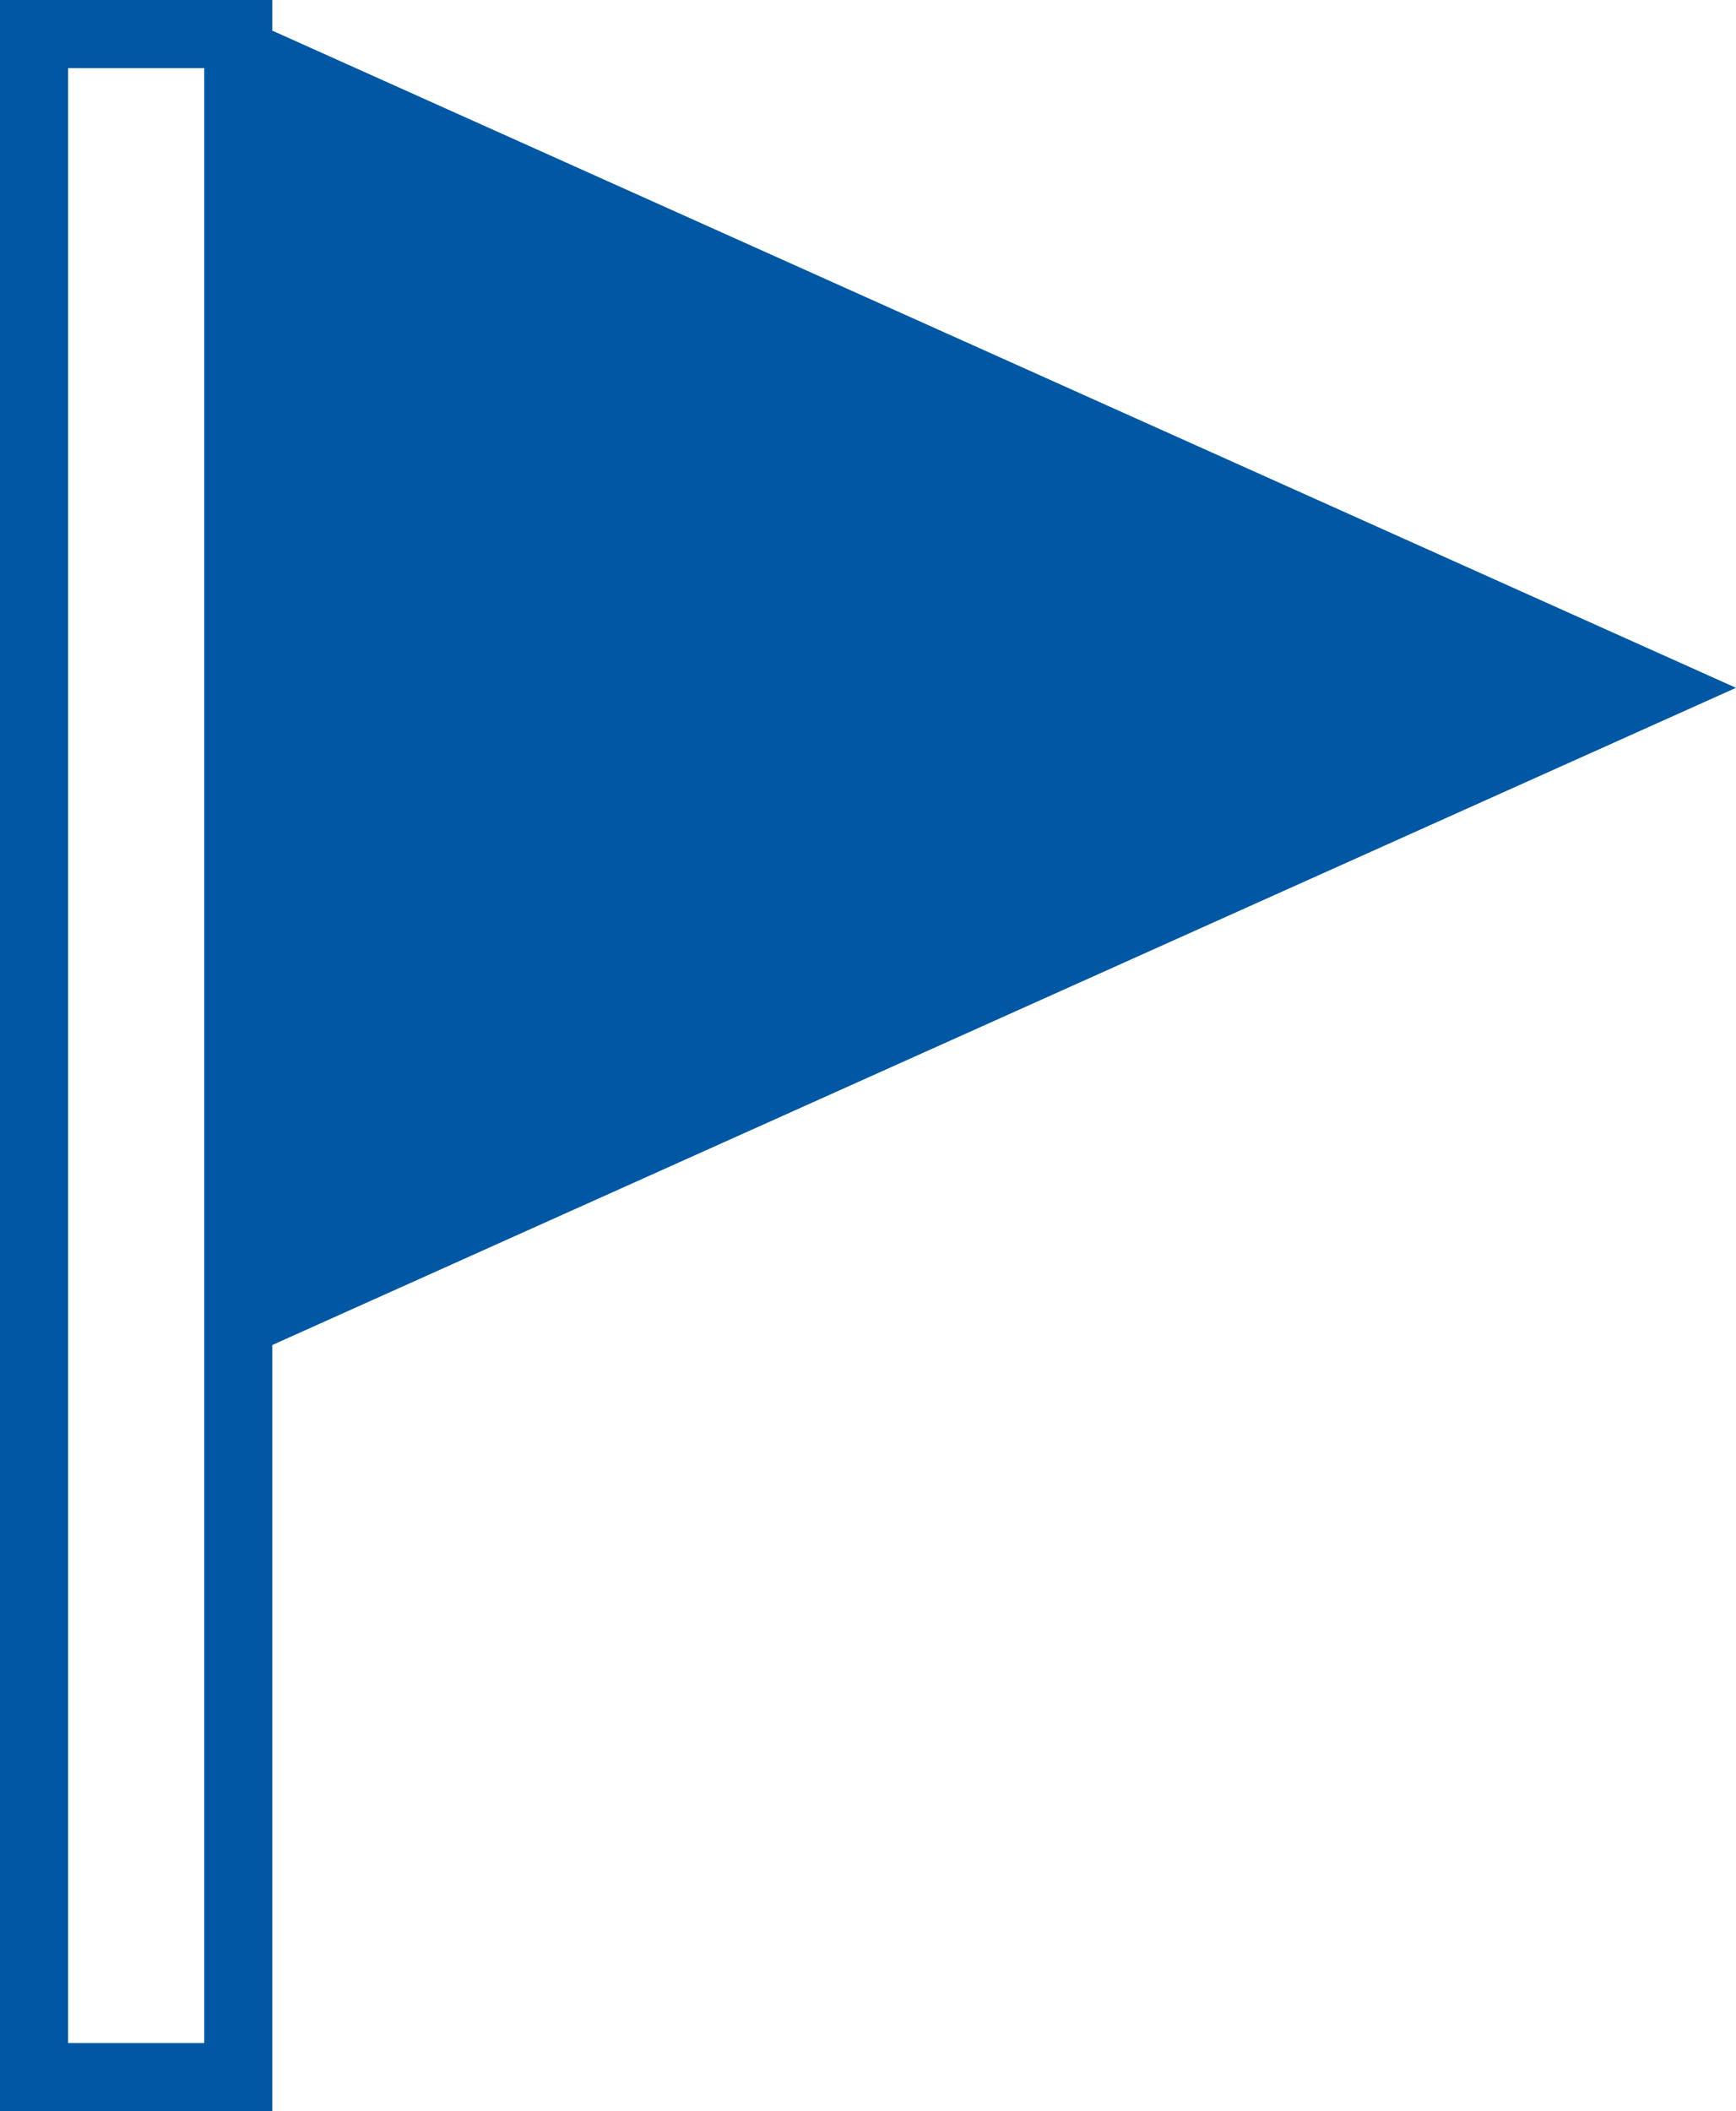
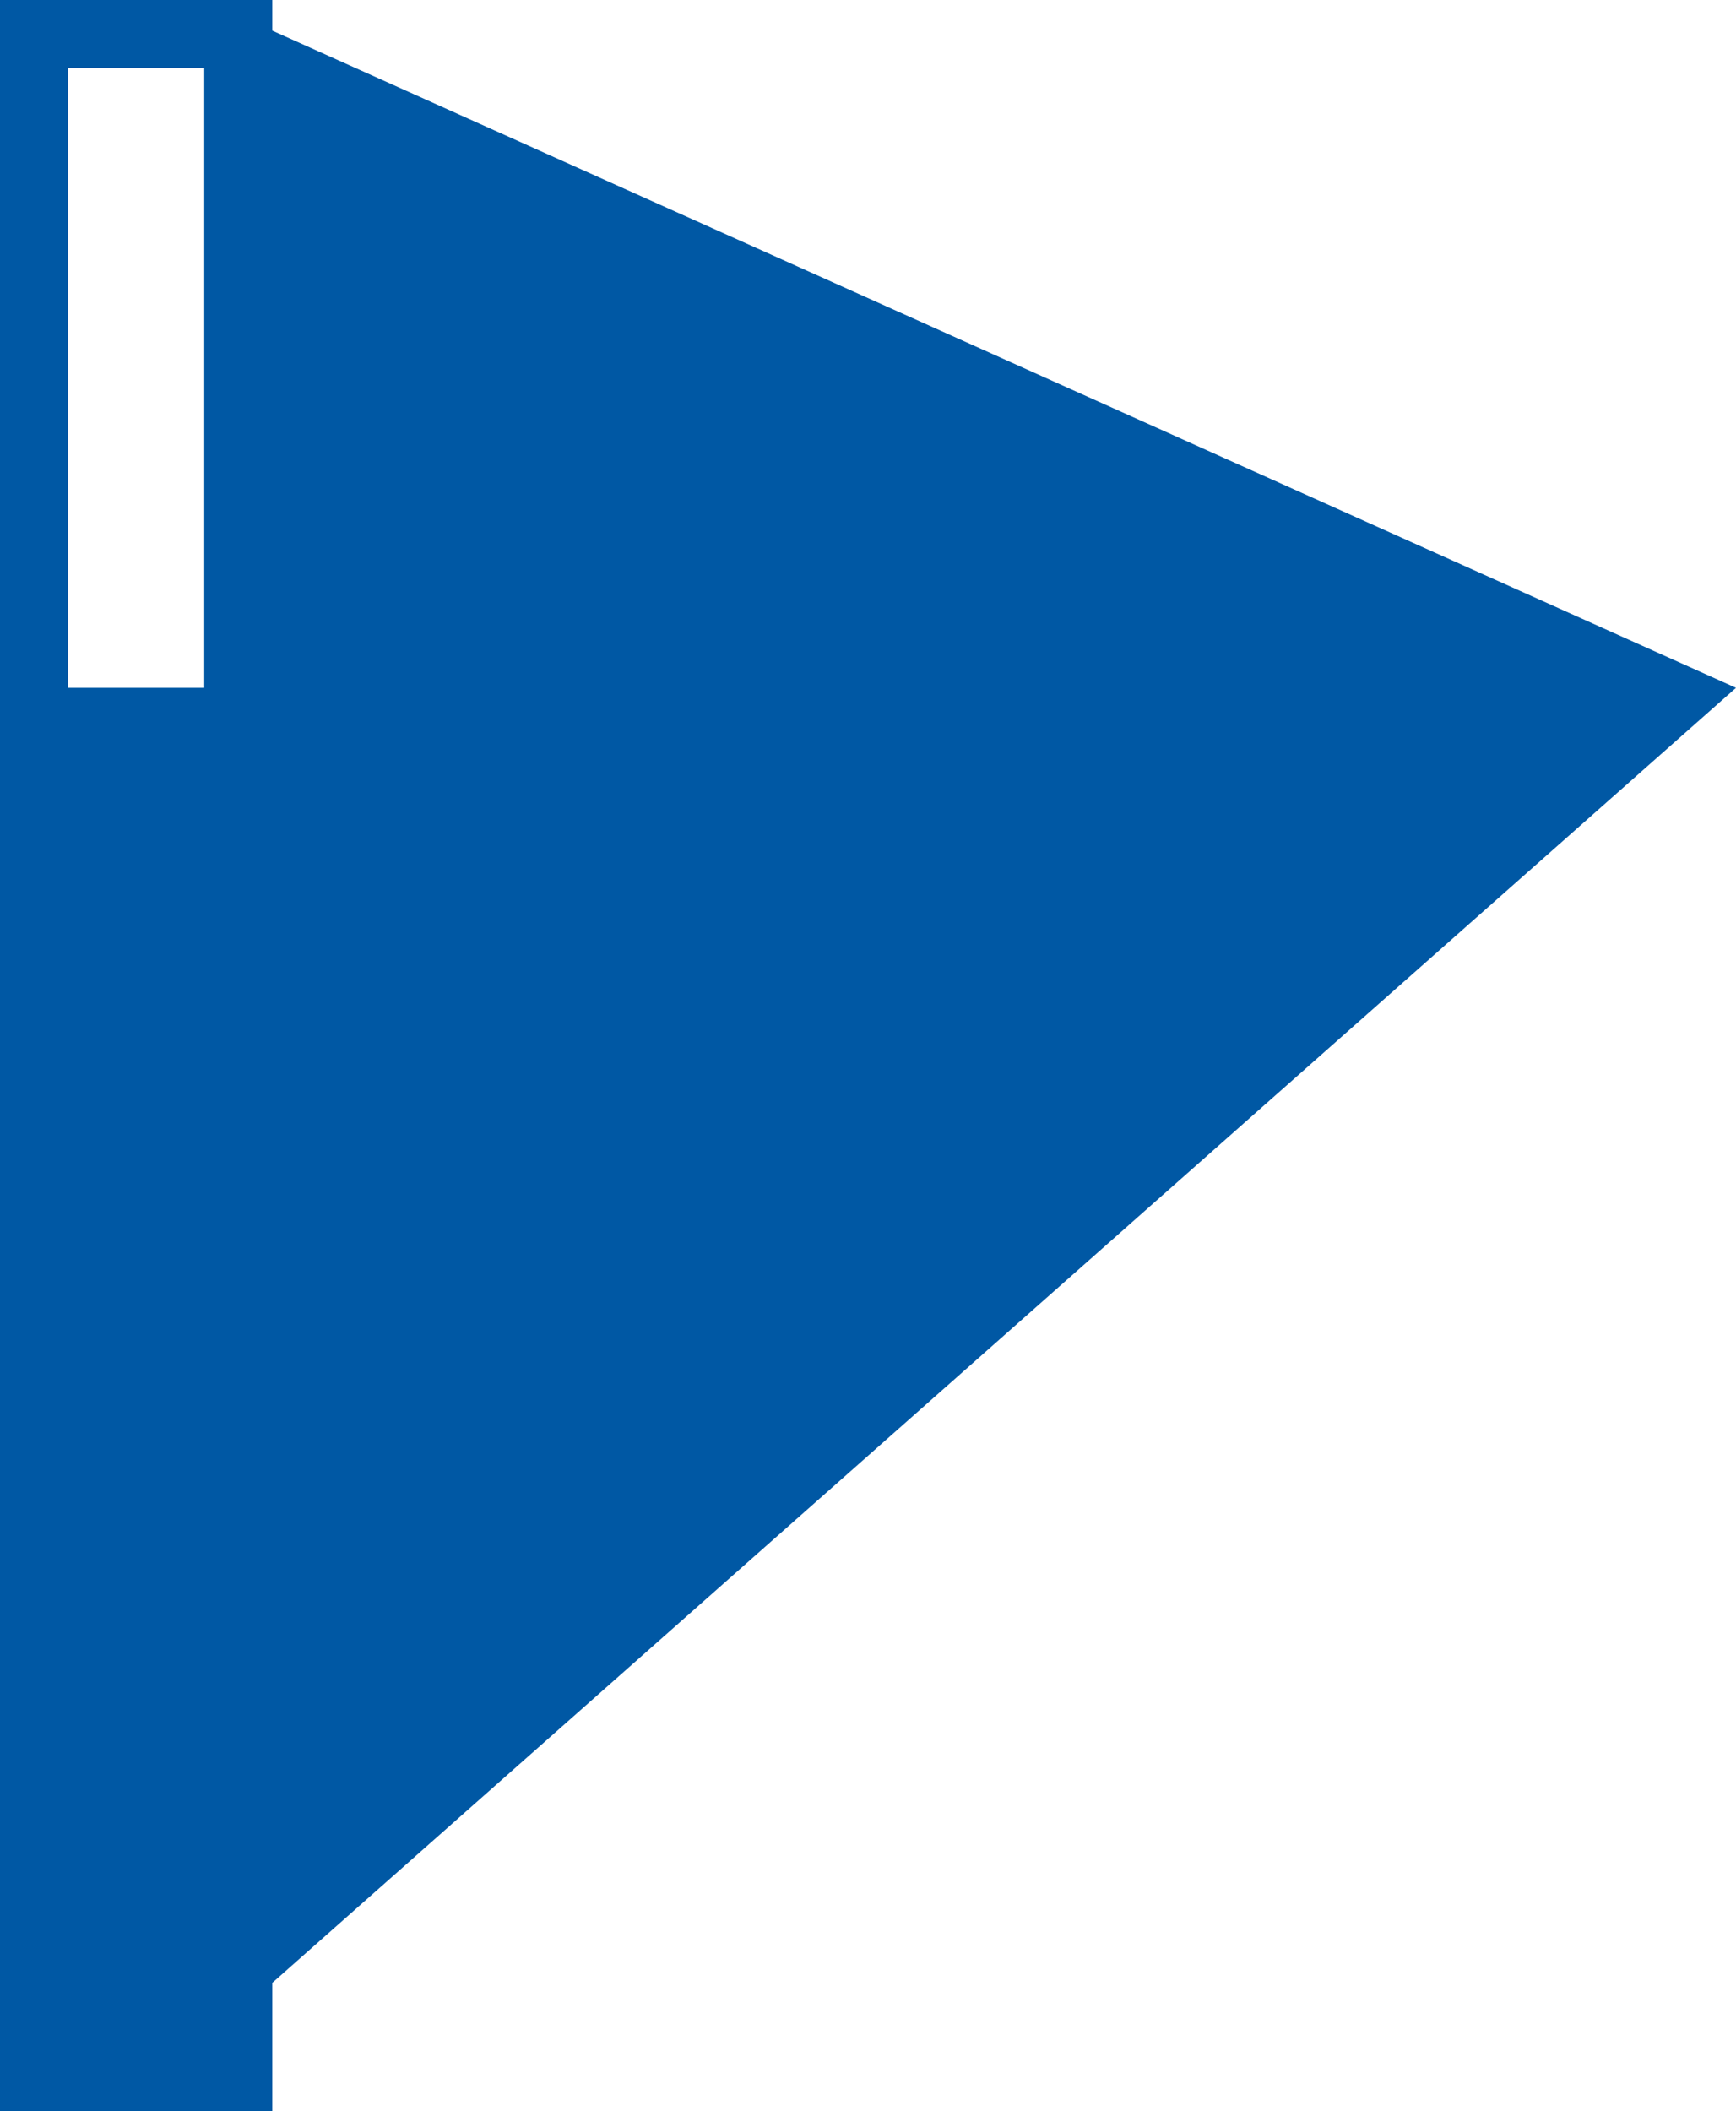
<svg xmlns="http://www.w3.org/2000/svg" version="1.1" id="レイヤー_1" x="0px" y="0px" viewBox="0 0 51 62" style="enable-background:new 0 0 51 62;" xml:space="preserve">
  <style type="text/css">
	.st0{fill:#0058A4;}
</style>
  <g>
-     <path class="st0" d="M51,20.2L8,0.9V0H0v62h8V39.5L51,20.2z M6,60H2V2h4V60z" />
+     <path class="st0" d="M51,20.2L8,0.9V0H0v62h8V39.5L51,20.2z H2V2h4V60z" />
  </g>
</svg>